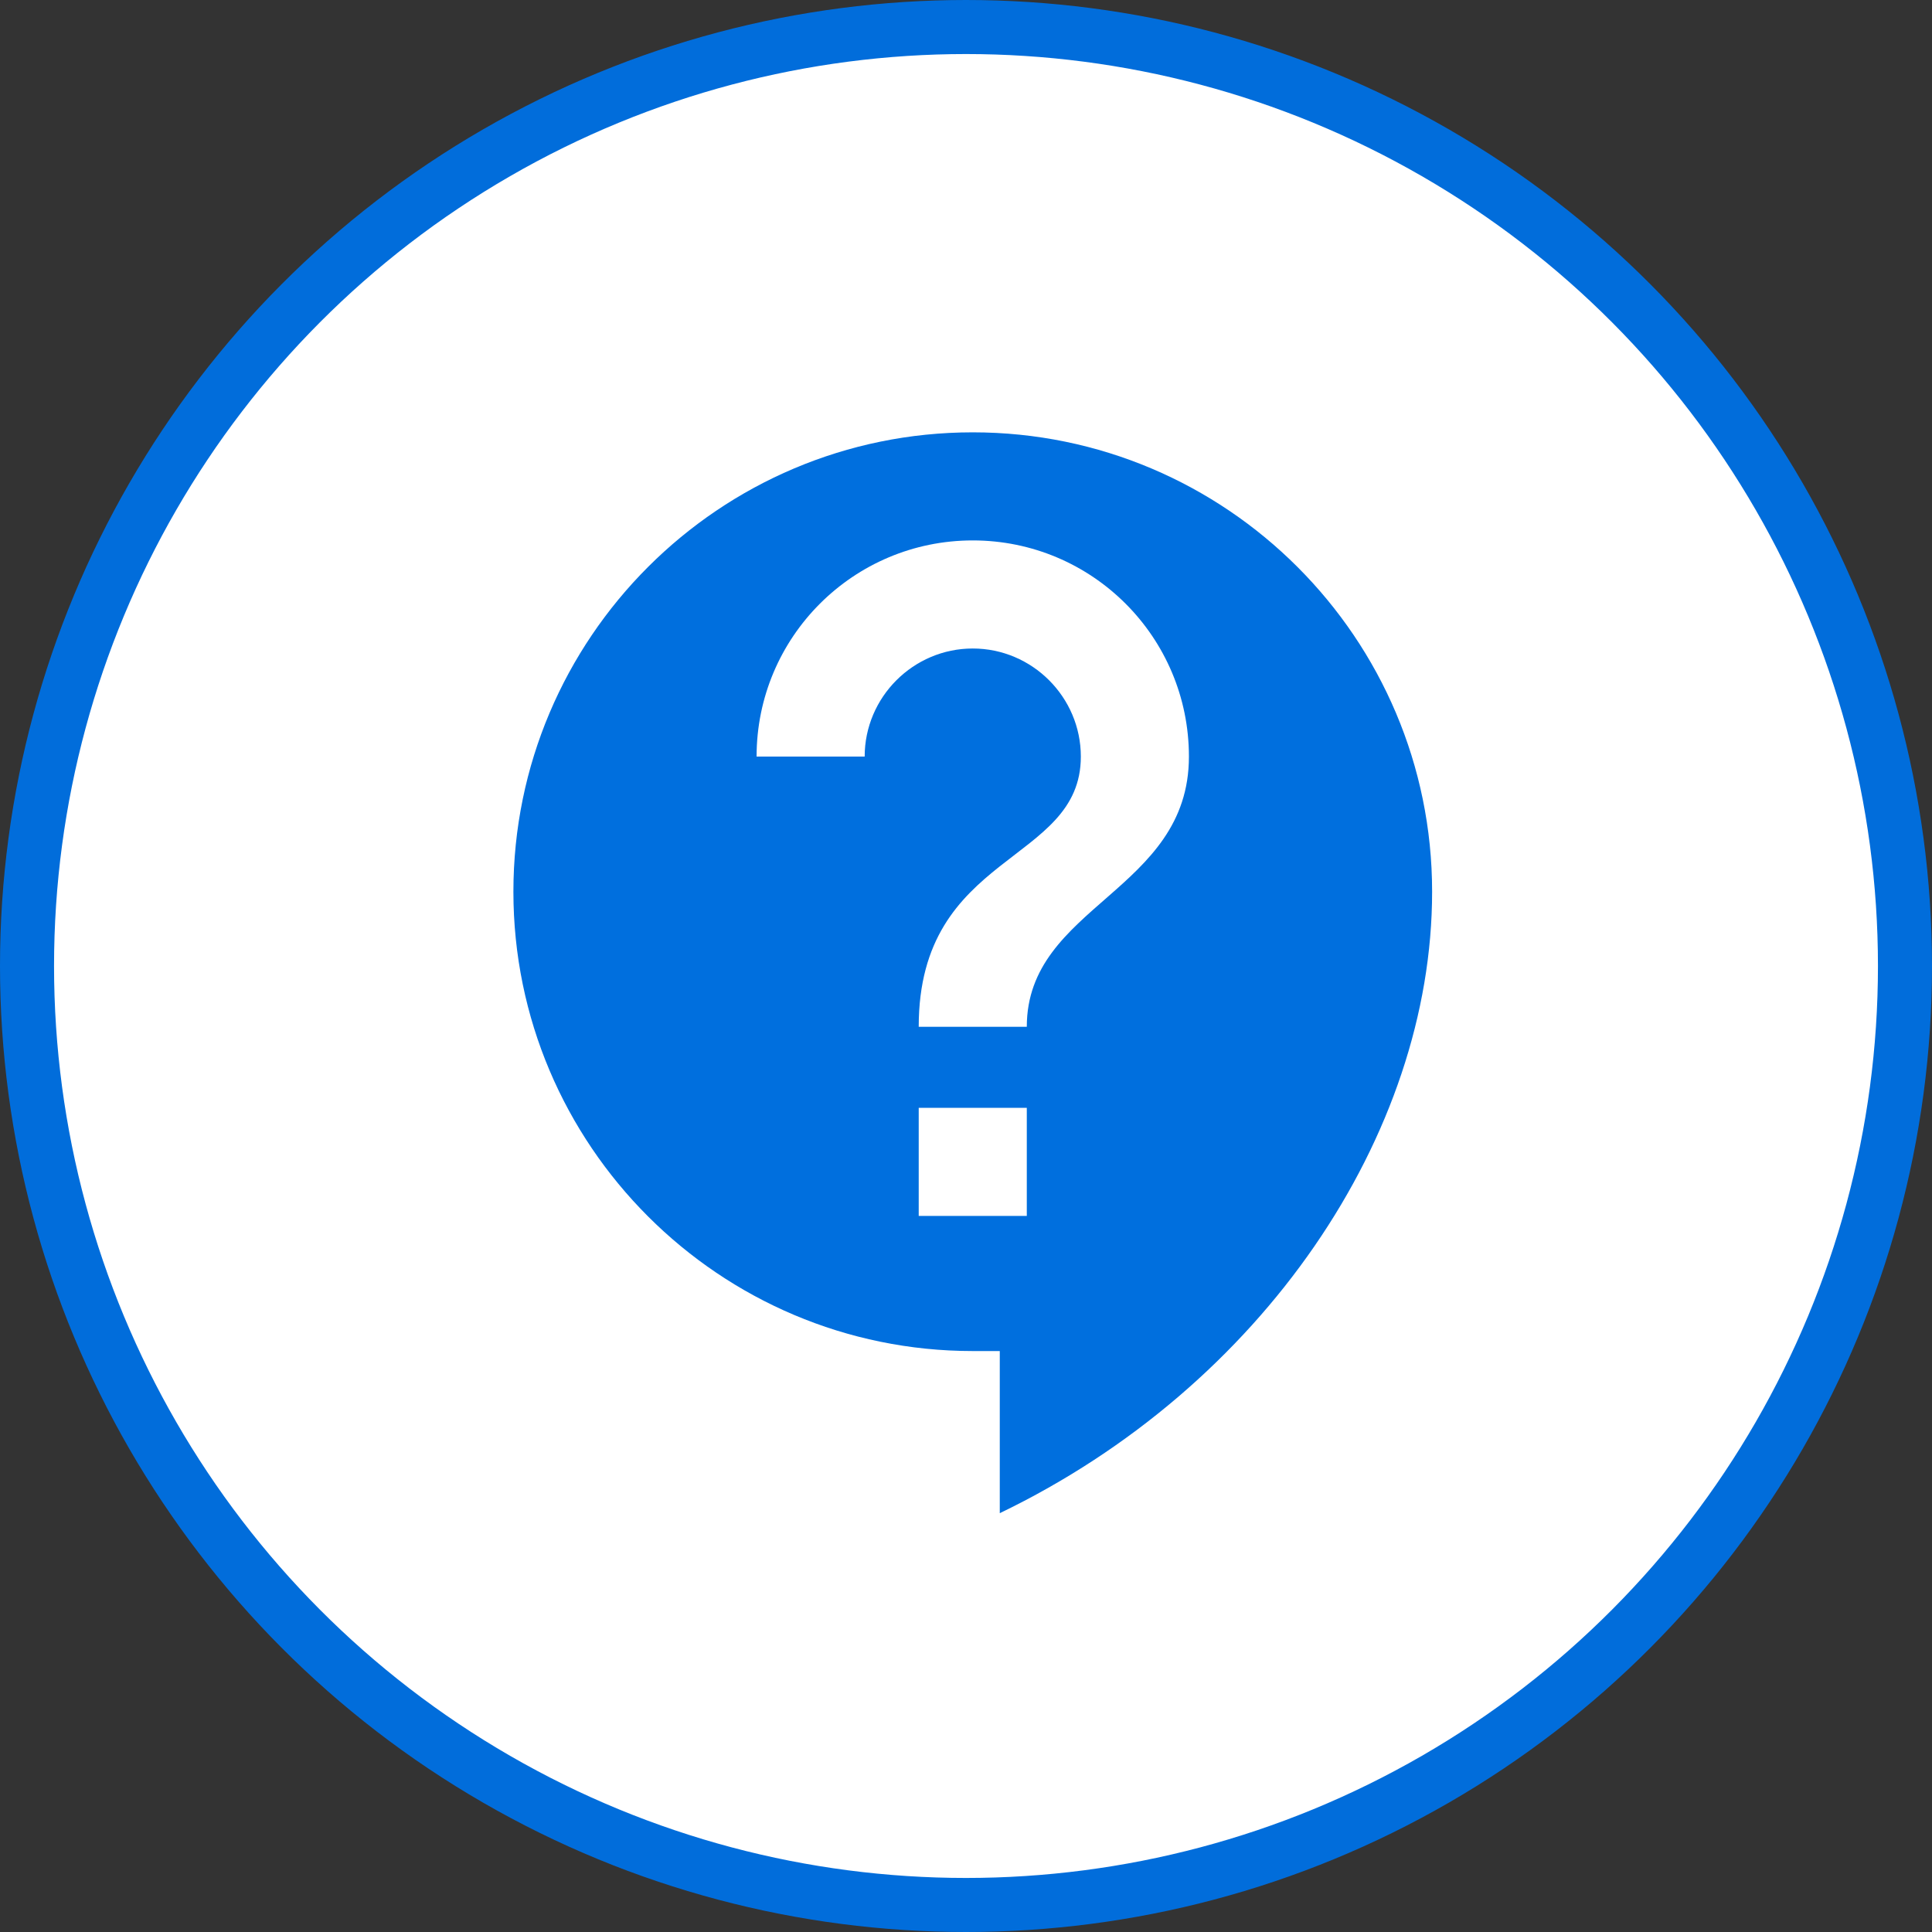
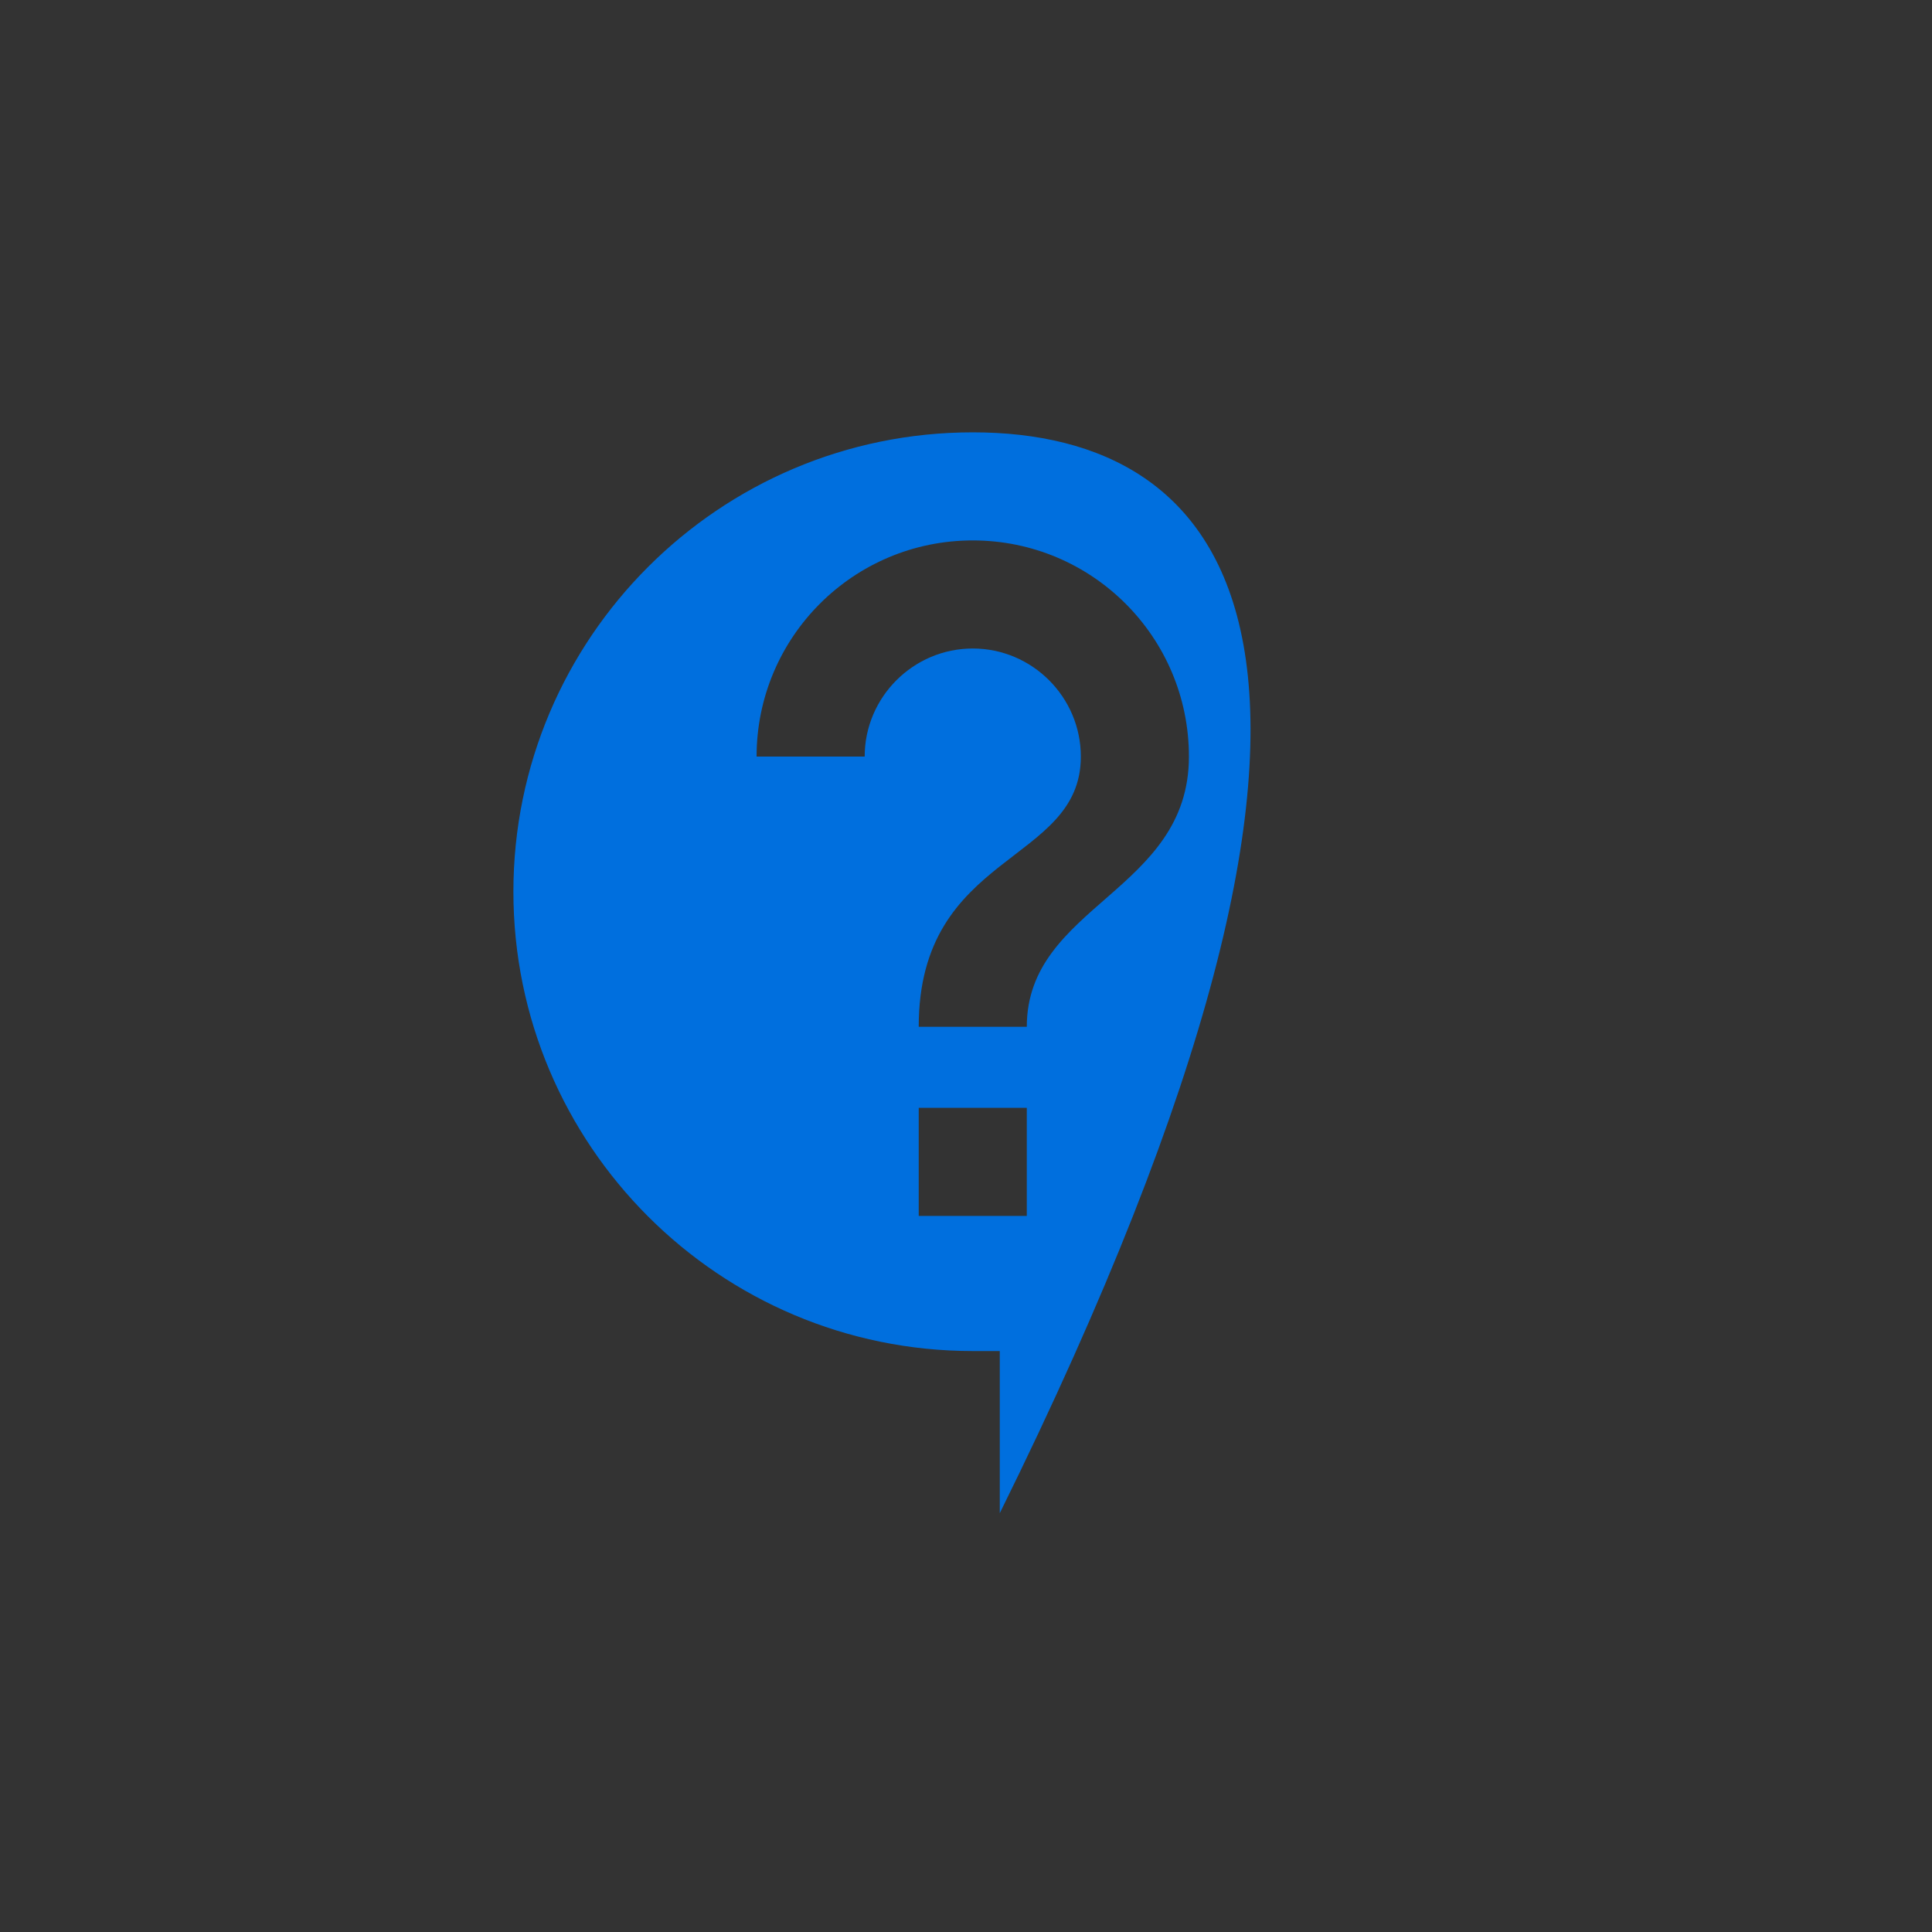
<svg xmlns="http://www.w3.org/2000/svg" width="143" height="143" viewBox="0 0 143 143" fill="none">
  <rect x="0" y="0" width="143" height="143" fill="#333333" stroke="none" />
-   <circle cx="71.5" cy="71.5" r="69.5" fill="white" stroke="#016DDB" stroke-width="4" />
-   <path d="M72 32C53.24 32 38 47.24 38 66C38 84.76 53.24 100 72 100H74V112C93.44 102.64 106 84 106 66C106 47.24 90.76 32 72 32ZM76 90H68V82H76V90ZM76 76H68C68 63 80 64 80 56C80 51.6 76.4 48 72 48C67.6 48 64 51.6 64 56H56C56 47.16 63.16 40 72 40C80.84 40 88 47.16 88 56C88 66 76 67 76 76Z" fill="#006FDE" />
+   <path d="M72 32C53.24 32 38 47.24 38 66C38 84.76 53.24 100 72 100H74V112C106 47.24 90.76 32 72 32ZM76 90H68V82H76V90ZM76 76H68C68 63 80 64 80 56C80 51.6 76.4 48 72 48C67.6 48 64 51.6 64 56H56C56 47.16 63.16 40 72 40C80.84 40 88 47.16 88 56C88 66 76 67 76 76Z" fill="#006FDE" />
</svg>